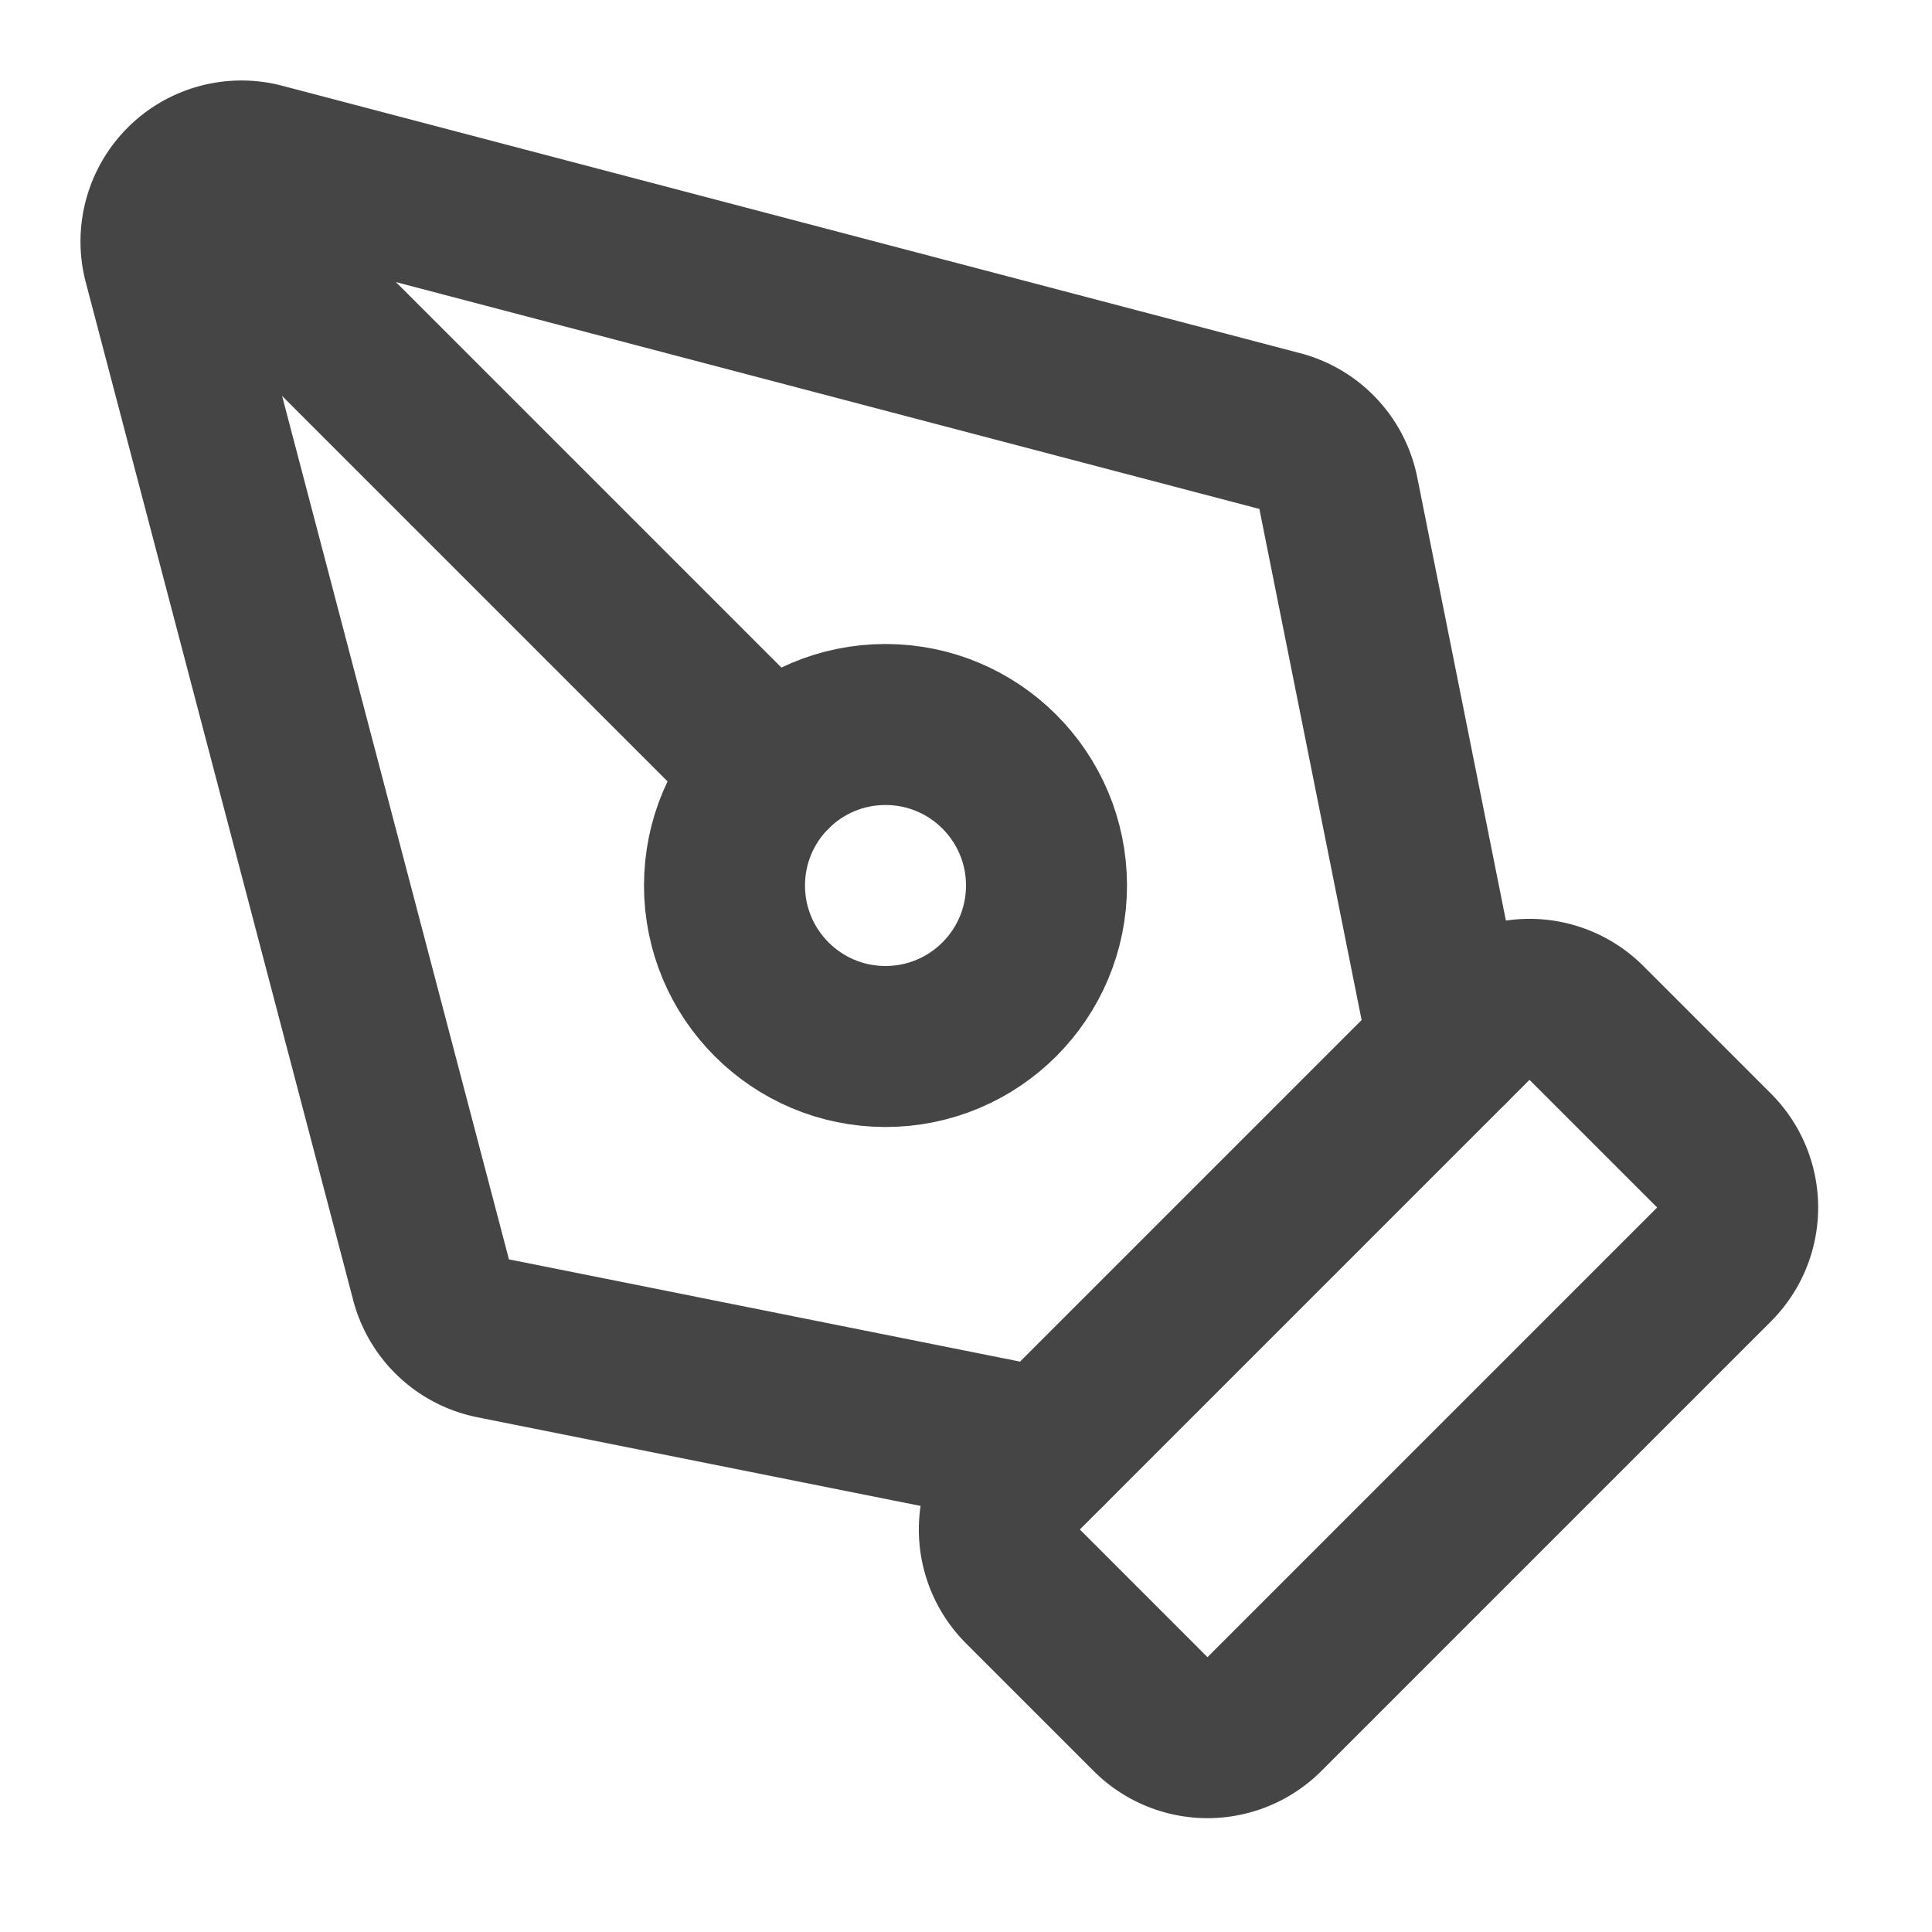
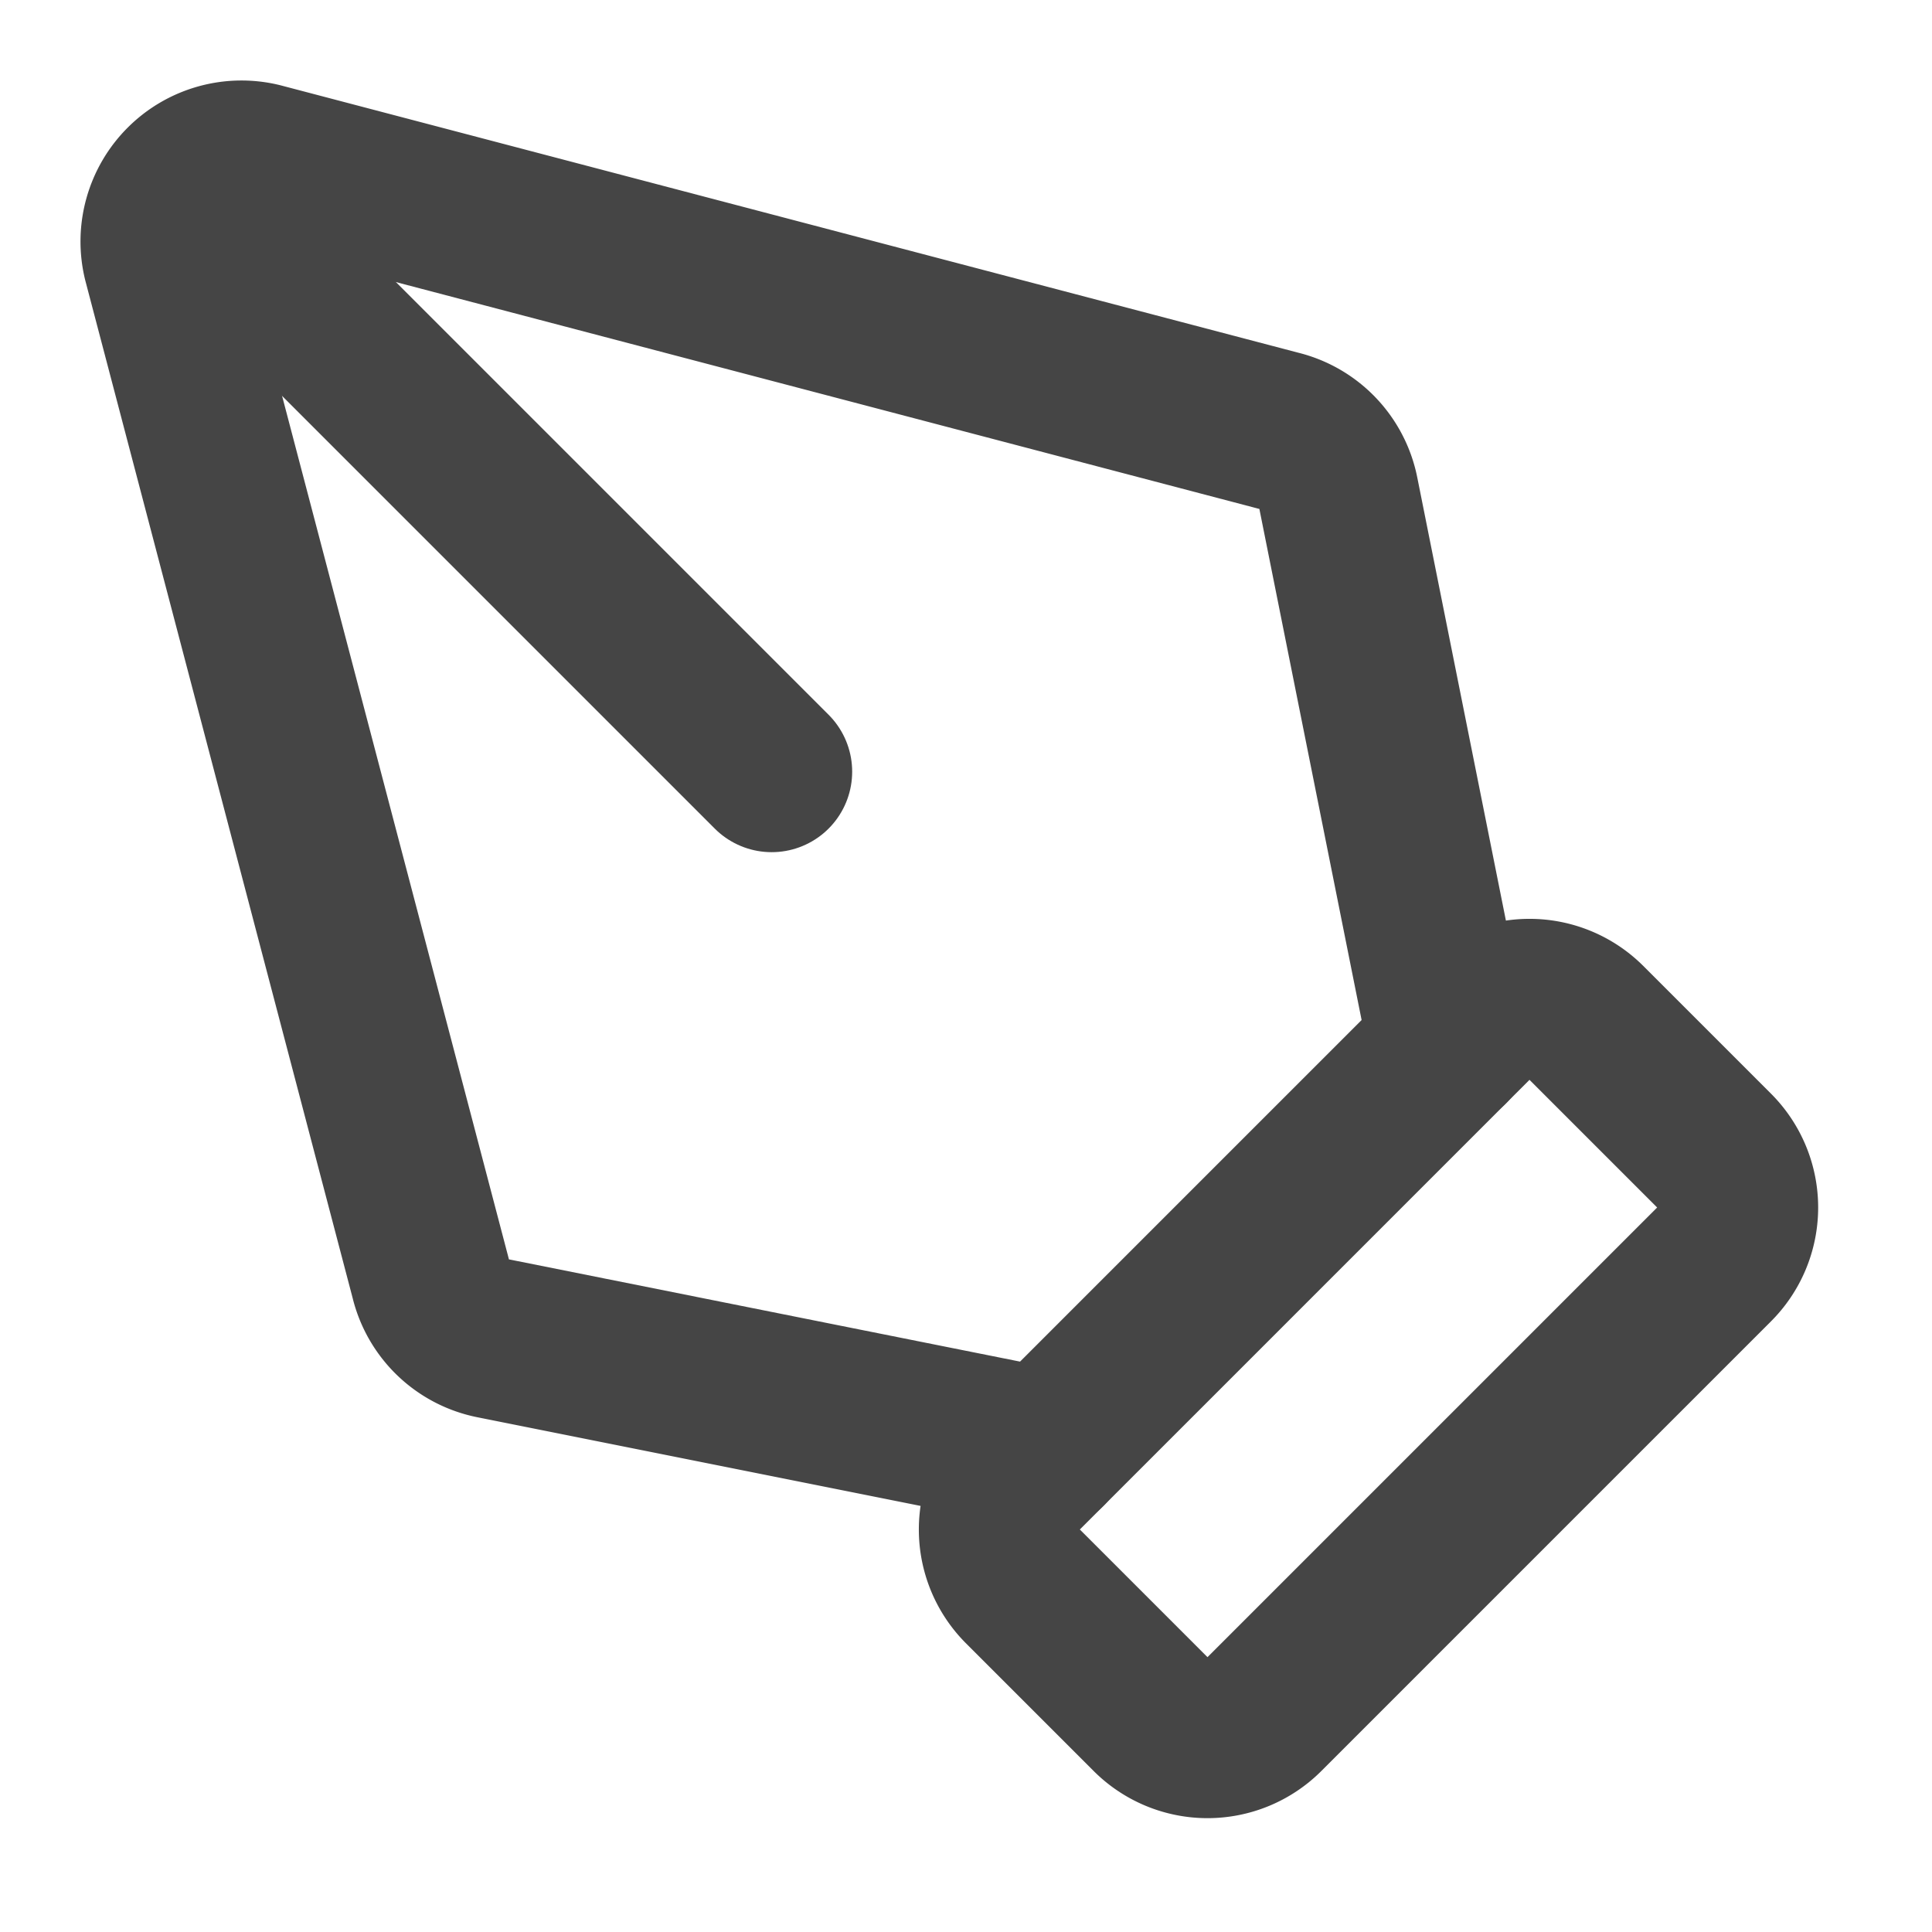
<svg xmlns="http://www.w3.org/2000/svg" width="24" height="24" viewBox="0 0 24 24" fill="none" stroke="#454545" stroke-width="2" stroke-linecap="round" stroke-linejoin="round" data-class="lucide lucide-pen-tool-icon lucide-pen-tool">
  <path d="M15.707 21.293a1 1 0 0 1-1.414 0l-1.586-1.586a1 1 0 0 1 0-1.414l5.586-5.586a1 1 0 0 1 1.414 0l1.586 1.586a1 1 0 0 1 0 1.414z" />
  <path d="m18 13-1.375-6.874a1 1 0 0 0-.746-.776L3.235 2.028a1 1 0 0 0-1.207 1.207L5.35 15.879a1 1 0 0 0 .776.746L13 18" />
  <path d="m2.3 2.3 7.286 7.286" />
-   <circle cx="11" cy="11" r="2" />
</svg>